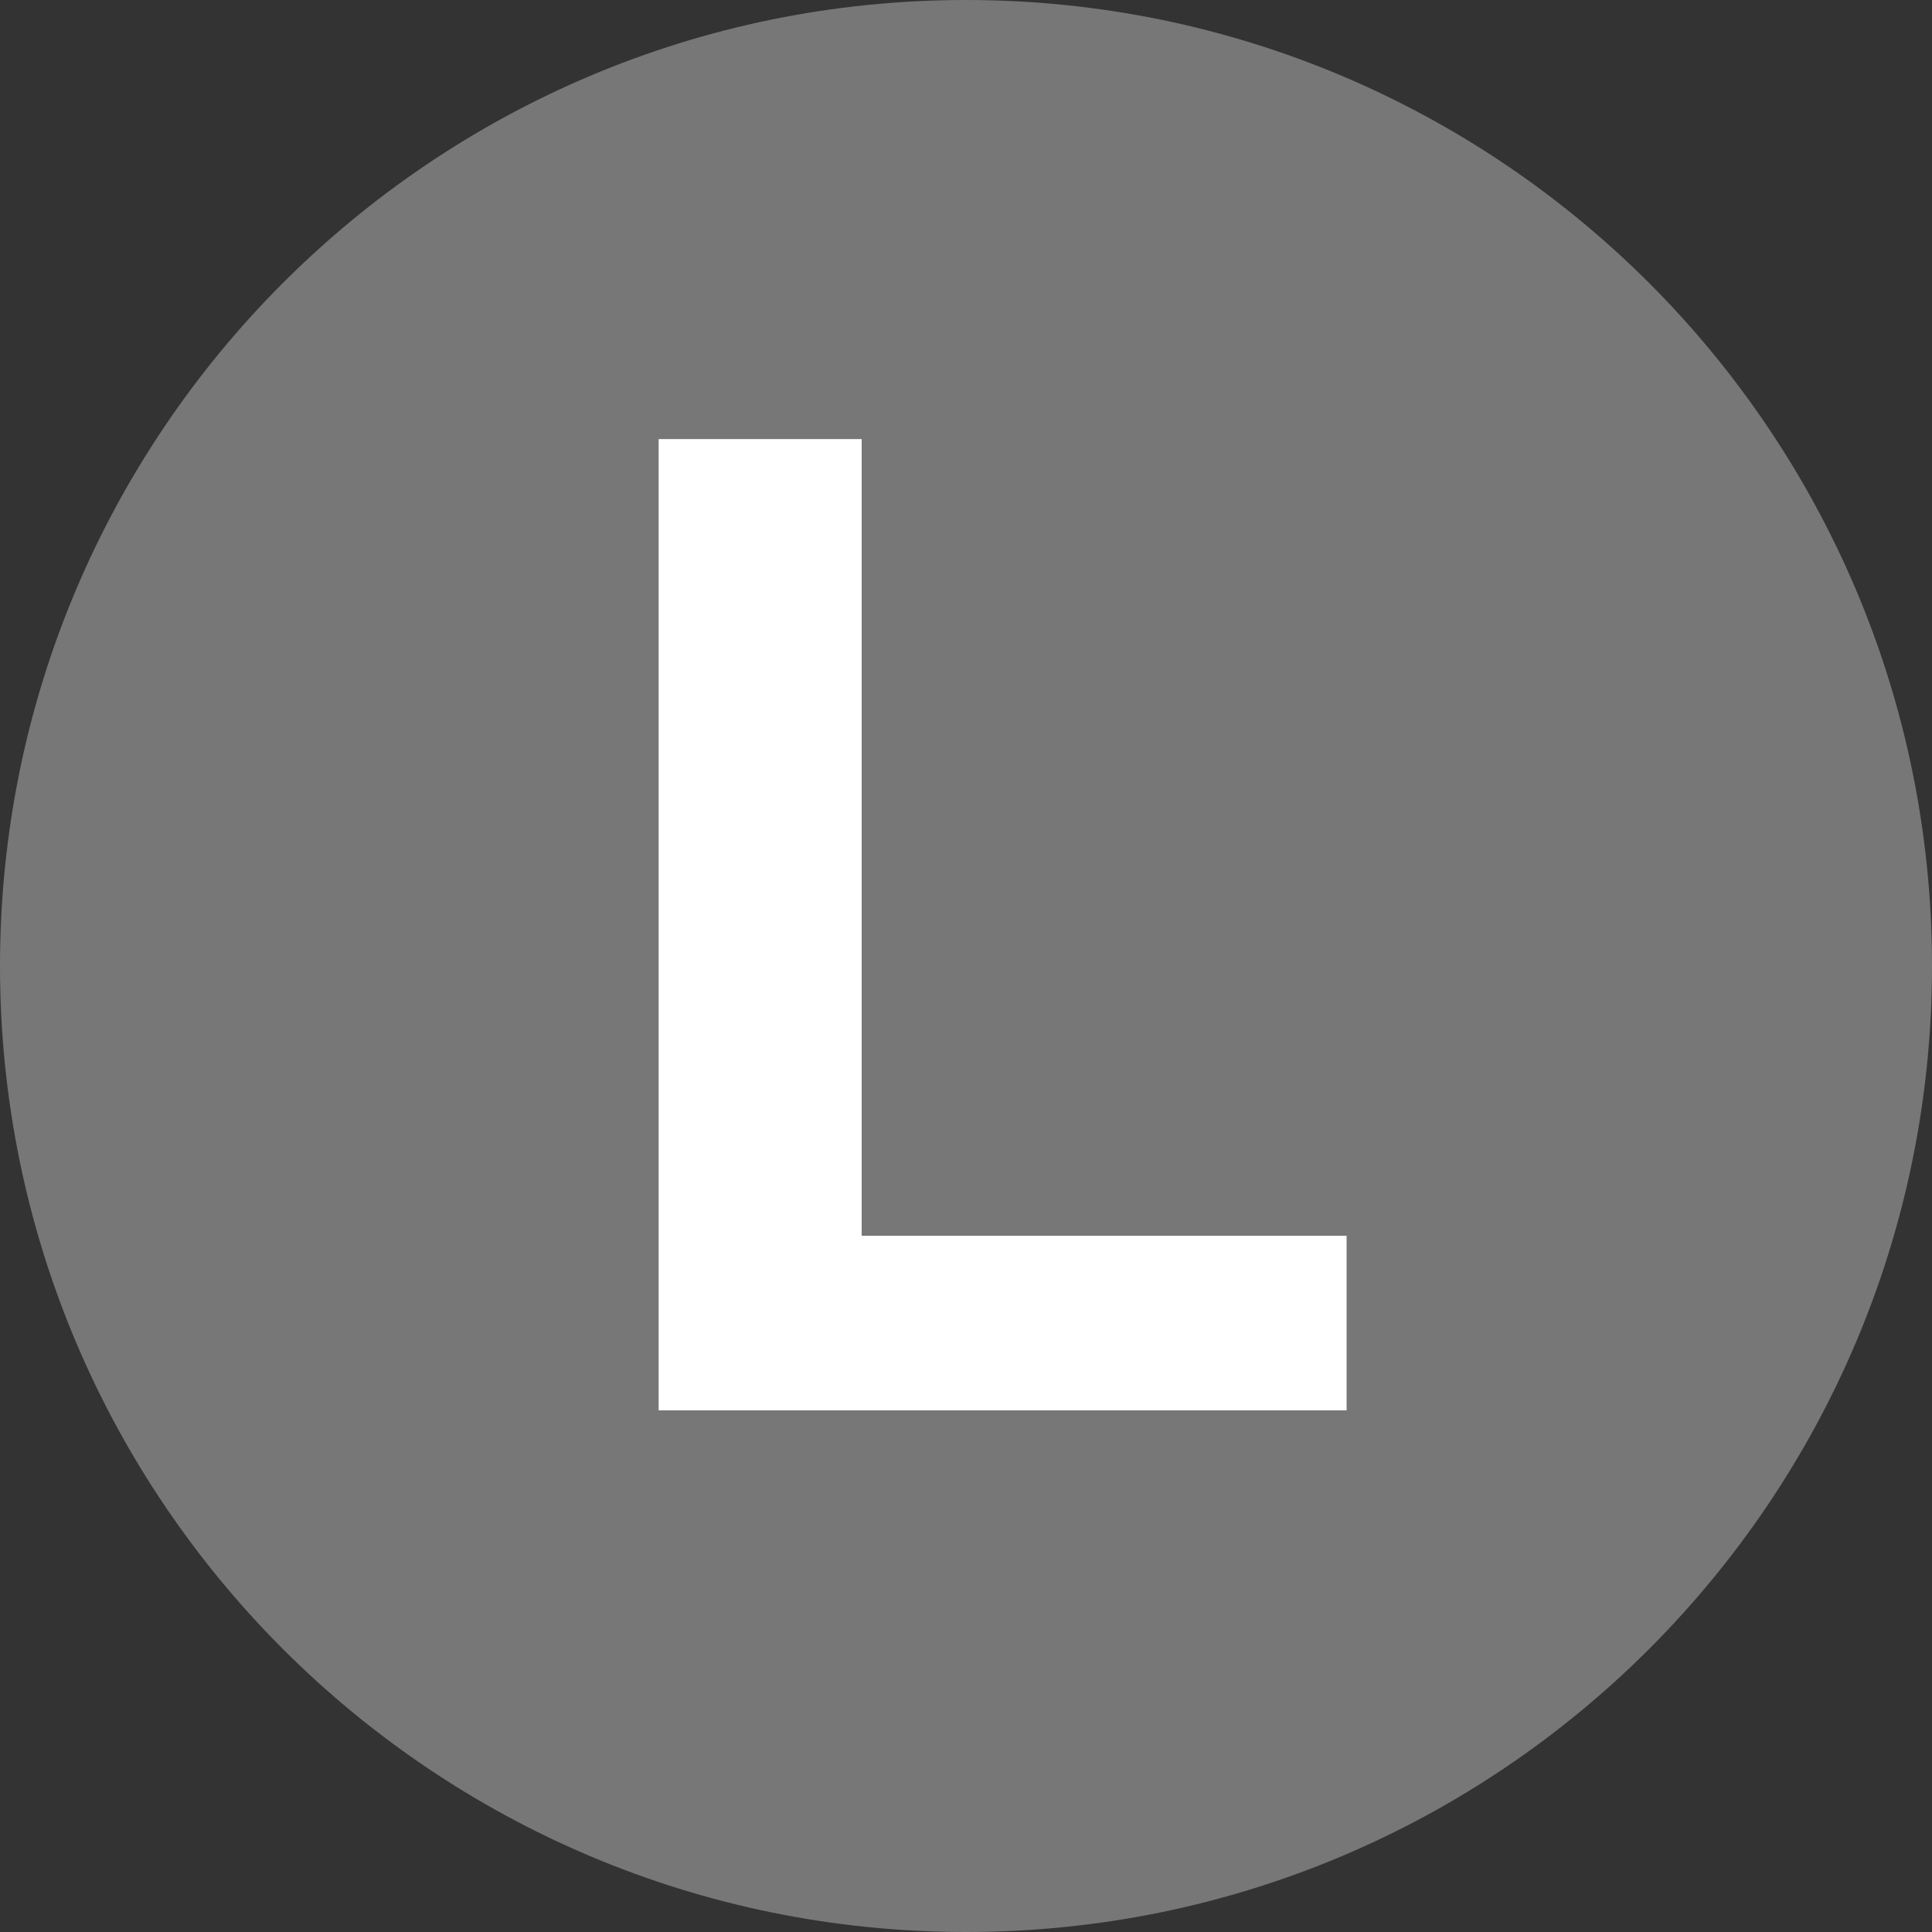
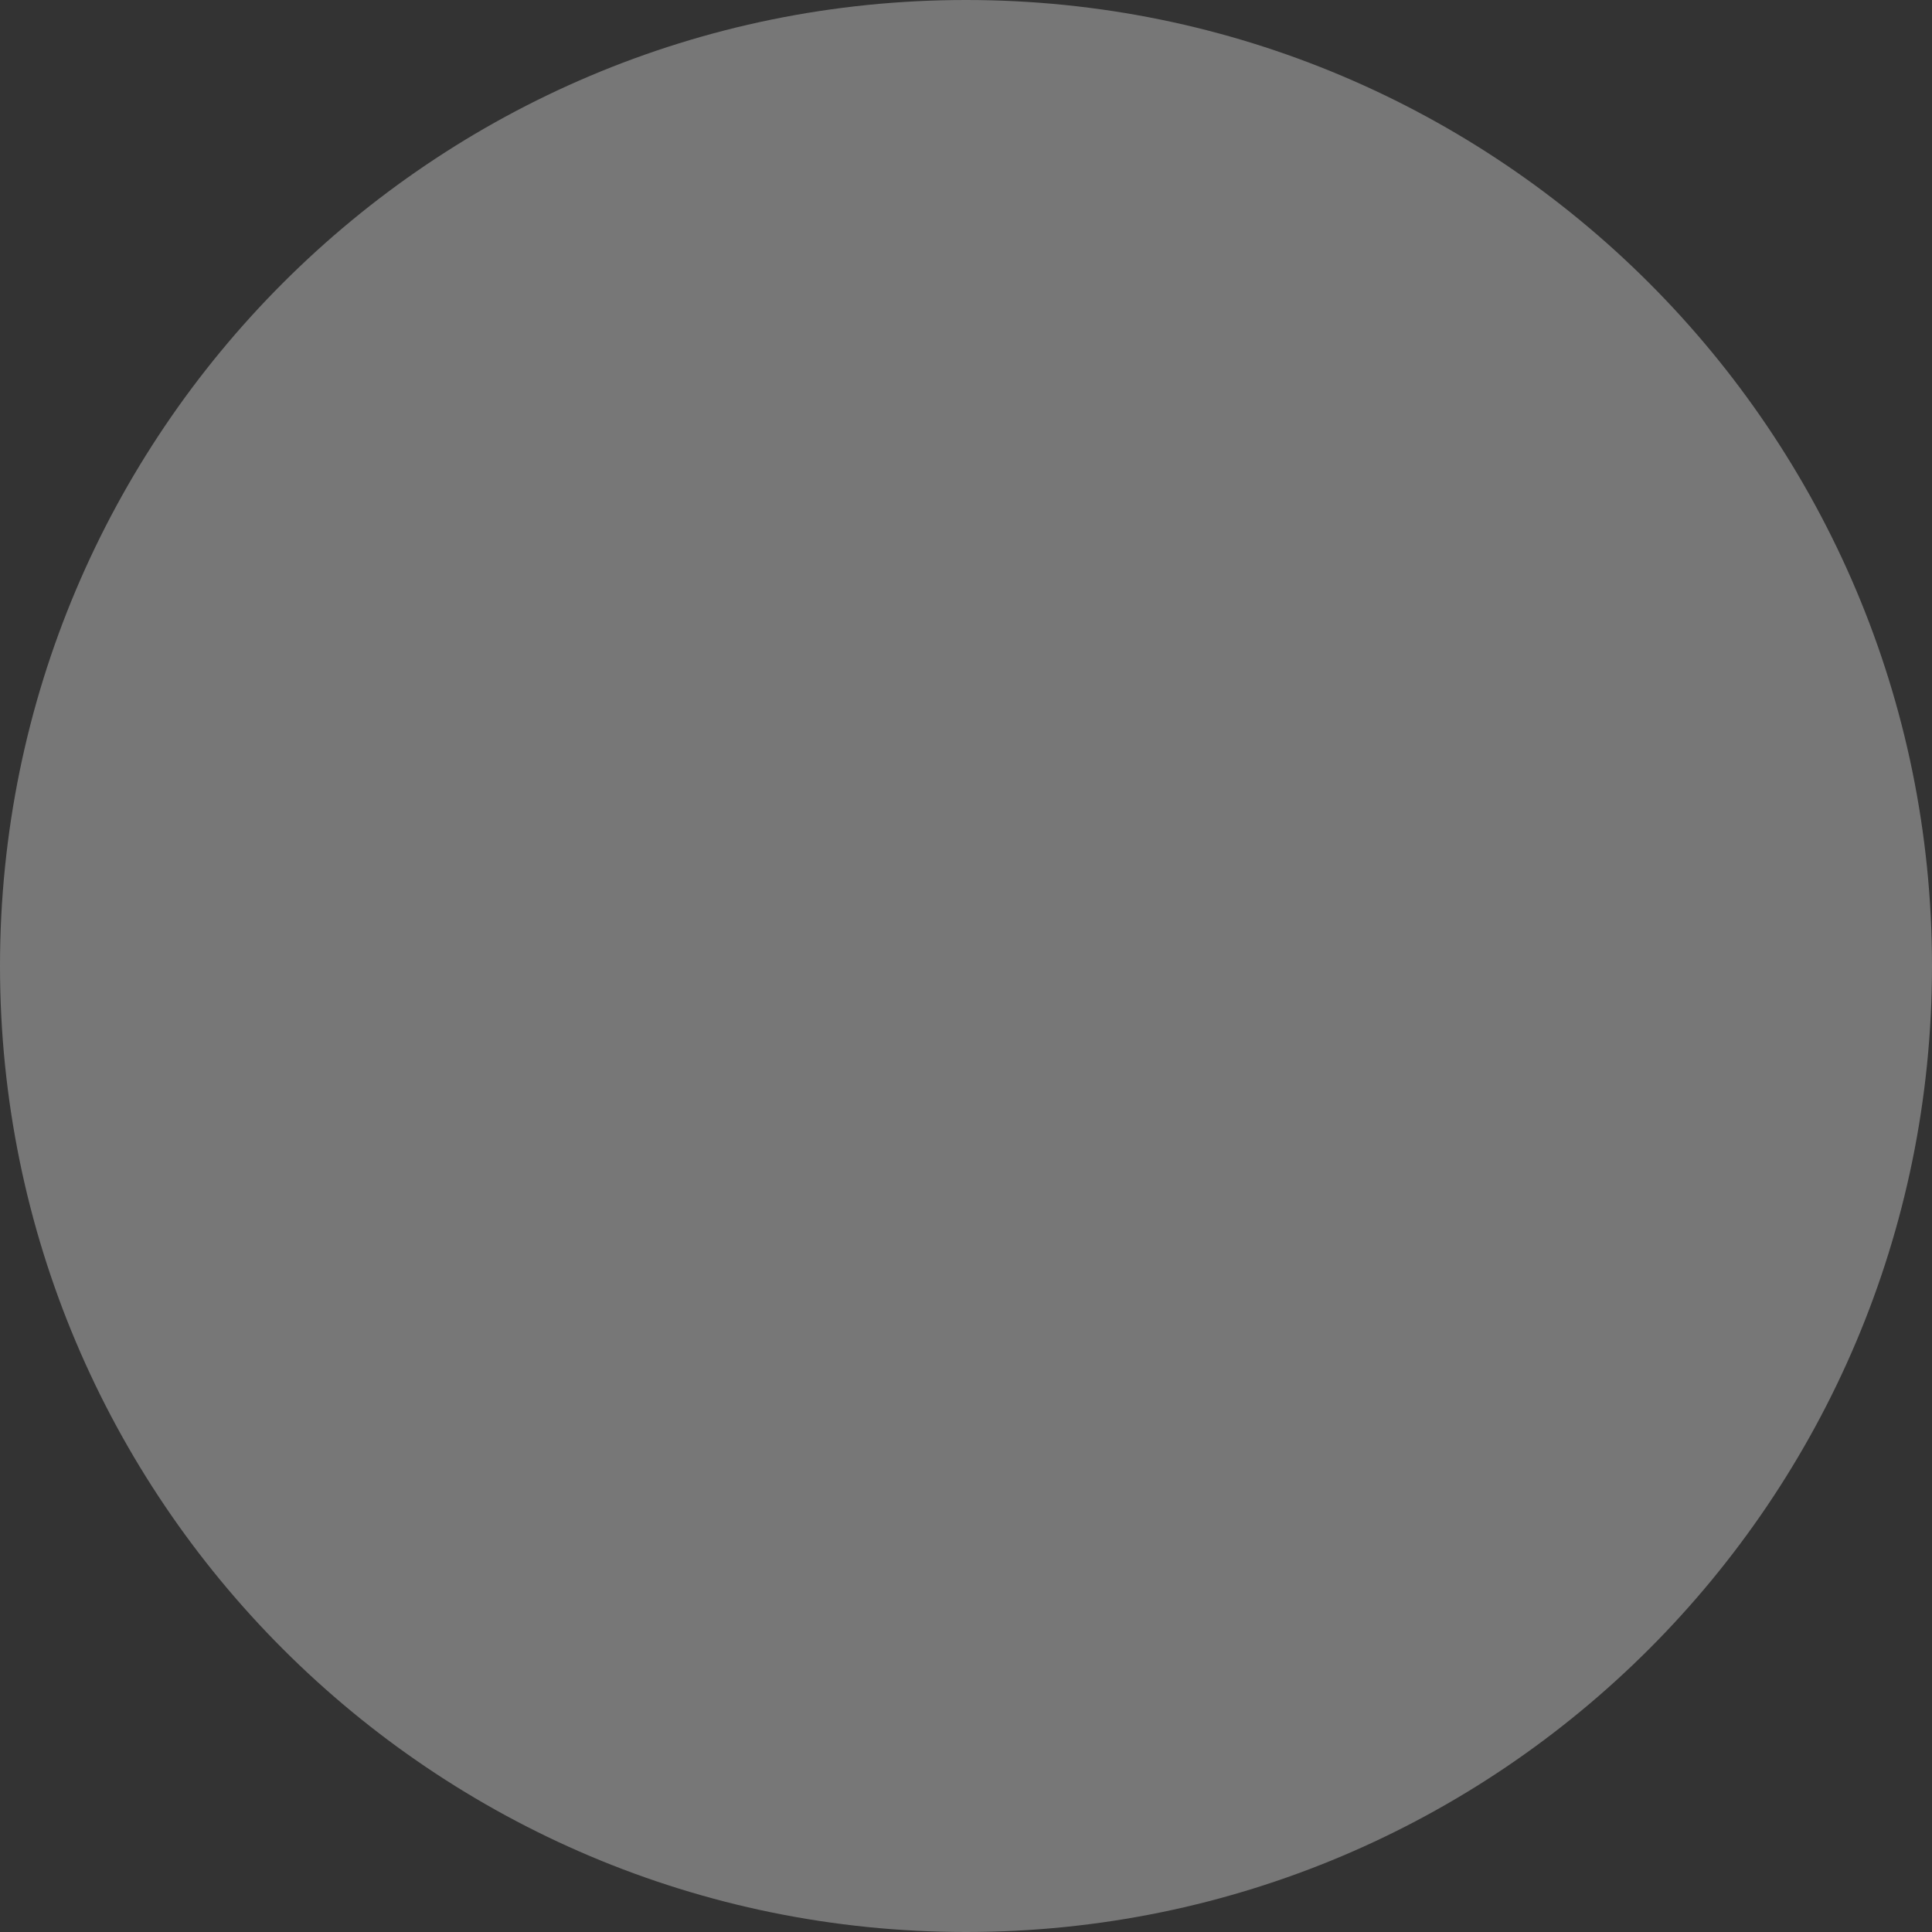
<svg xmlns="http://www.w3.org/2000/svg" width="22px" height="22px" viewBox="0 0 22 22" version="1.1">
  <rect x="0" y="0" width="22" height="22" fill="#333333" stroke="none" />
  <g id="Group-5-Copy-2">
    <path d="M11 0C17.075 0 22 4.925 22 11C22 17.075 17.075 22 11 22C4.925 22 0 17.075 0 11C0 4.925 4.925 0 11 0" id="Fill-1" fill="#777777" fill-rule="evenodd" stroke="none" />
-     <path d="M0 0L0 11.06L7.834 11.06L7.834 9.072L2.312 9.072L2.312 0L0 0Z" transform="translate(7.5 5)" id="Fill-1" fill="#FFFFFF" fill-rule="evenodd" stroke="none" />
  </g>
</svg>